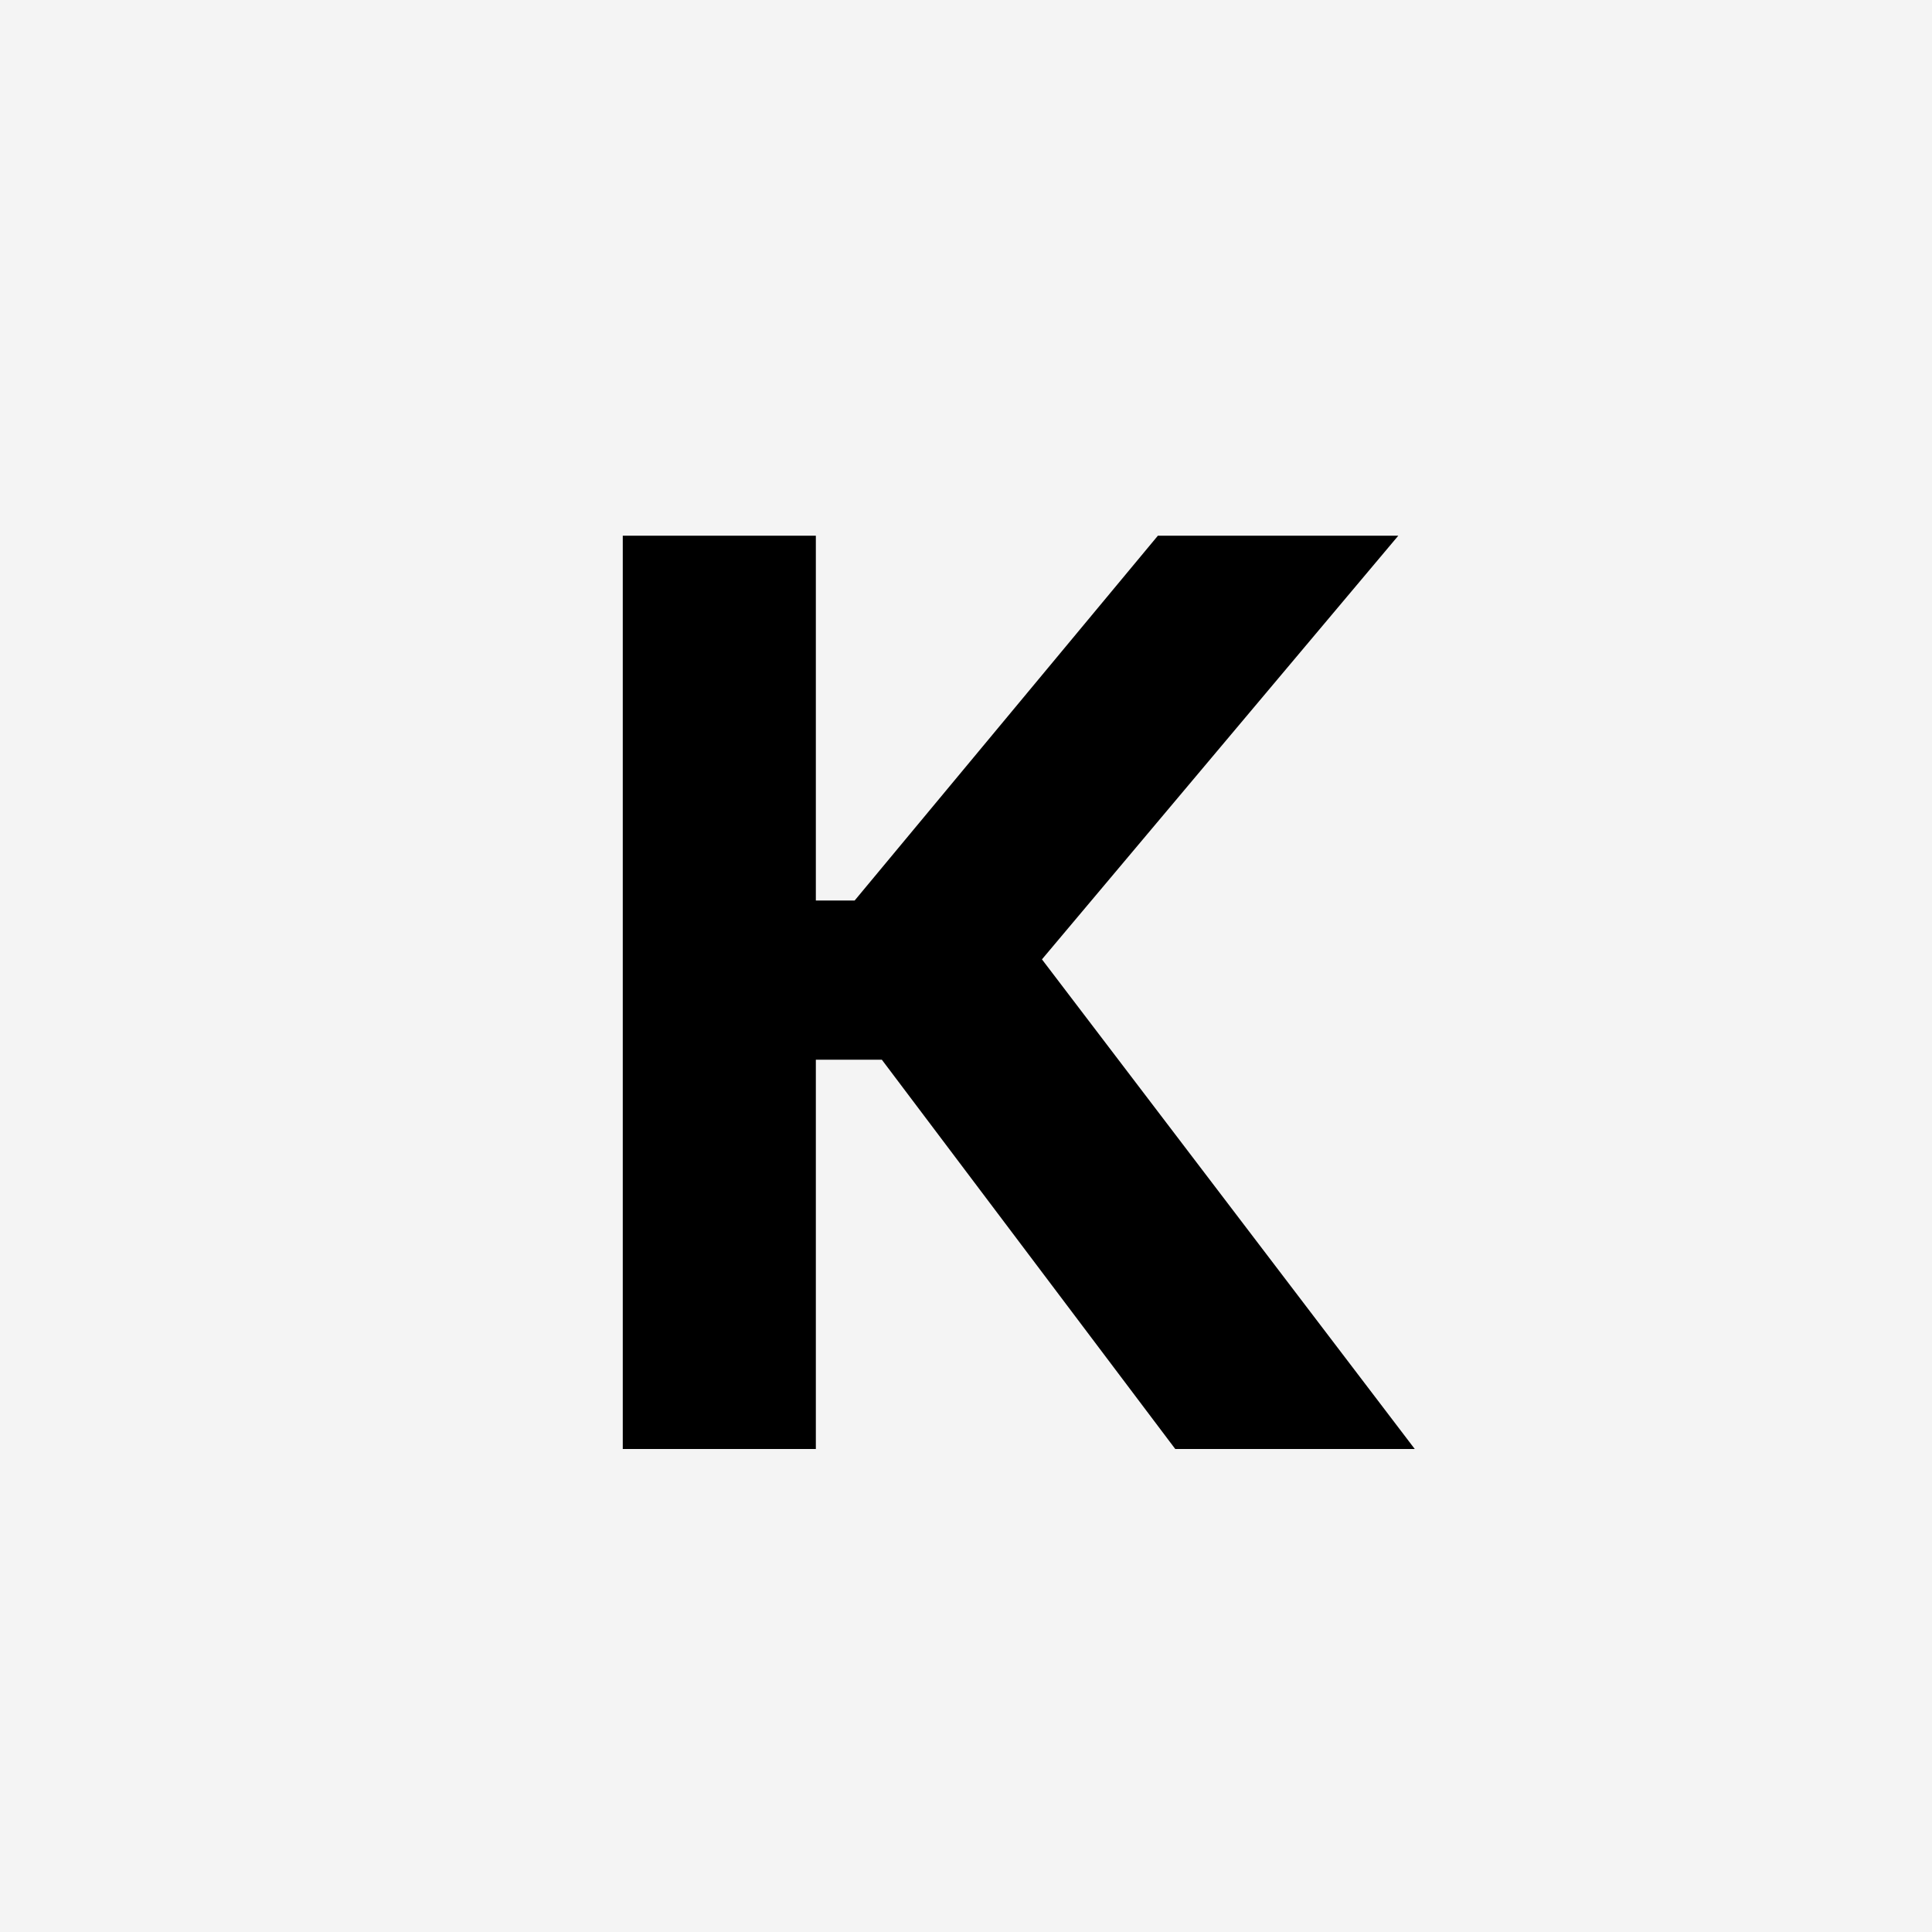
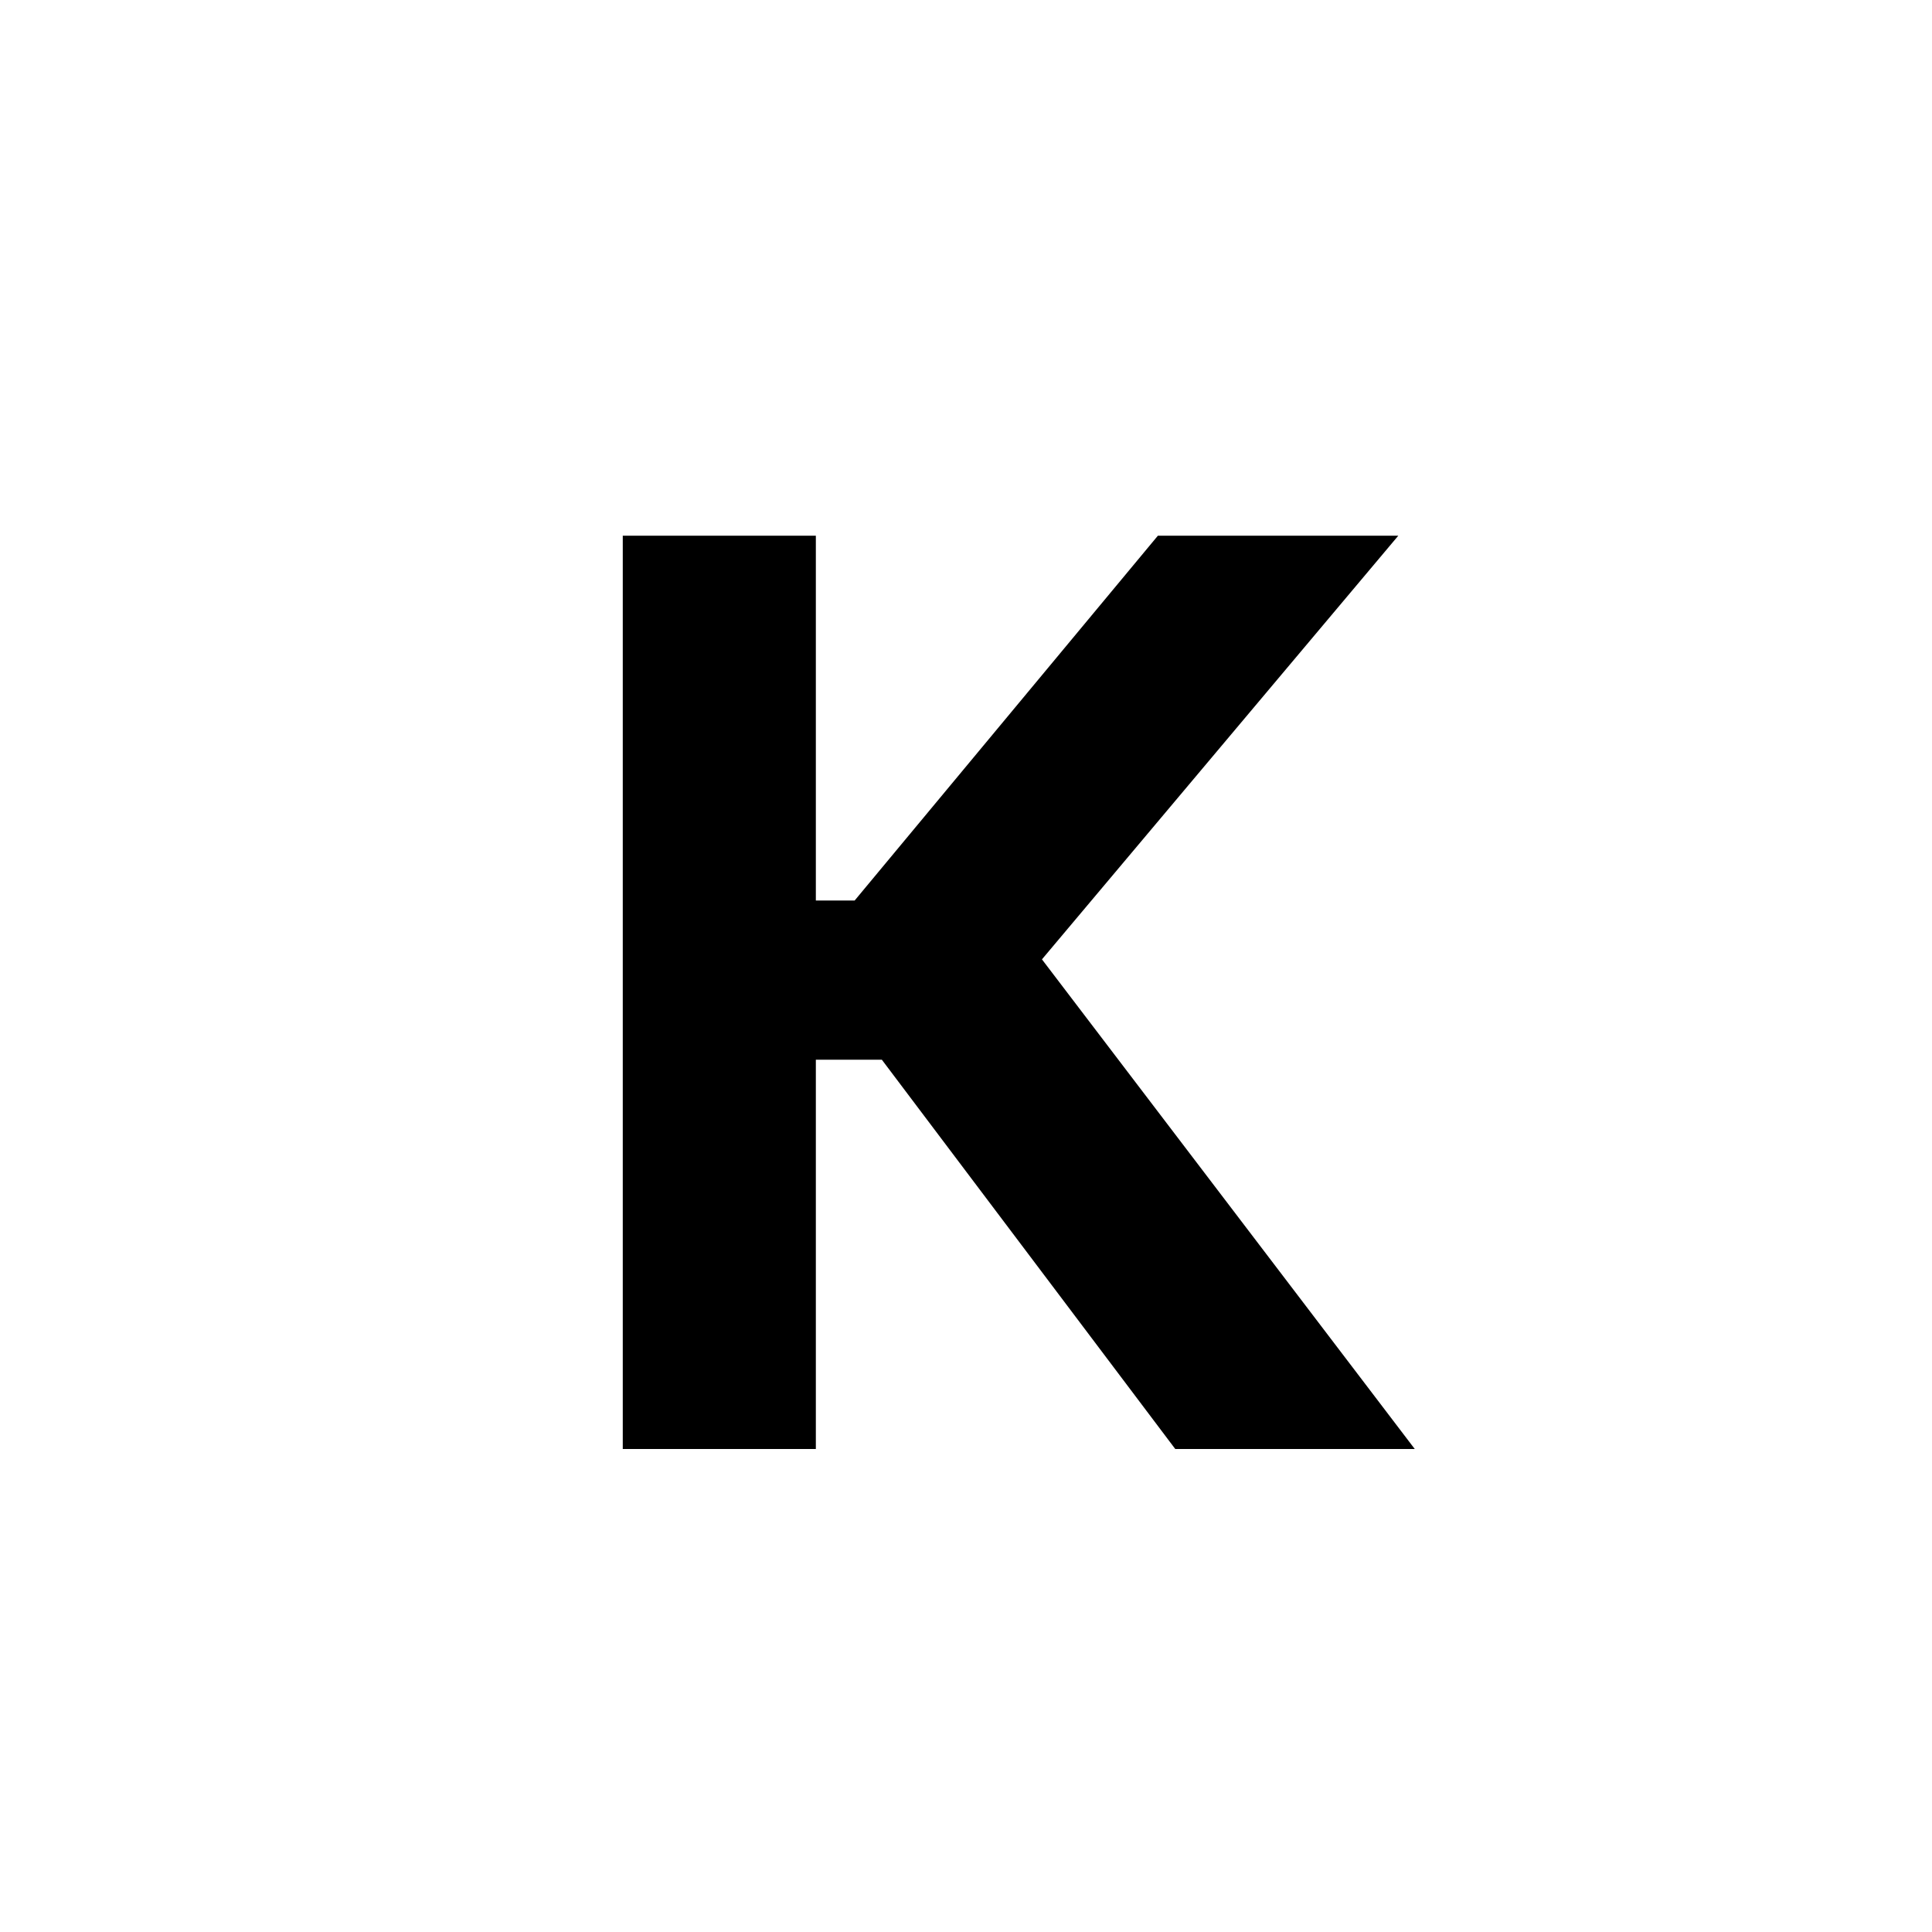
<svg xmlns="http://www.w3.org/2000/svg" width="32" height="32" viewBox="0 0 32 32" fill="none">
-   <rect width="32" height="32" fill="#F4F4F4" />
-   <path d="M19.466 24L14.606 17.552H13.513V24H10.315V8.873H13.513V14.915H14.156L19.178 8.873H23.16L17.258 15.89L23.433 24H19.466Z" fill="black" />
+   <path d="M19.466 24L14.606 17.552H13.513V24H10.315V8.873H13.513V14.915H14.156L19.178 8.873H23.16L17.258 15.89L23.433 24H19.466" fill="black" />
</svg>